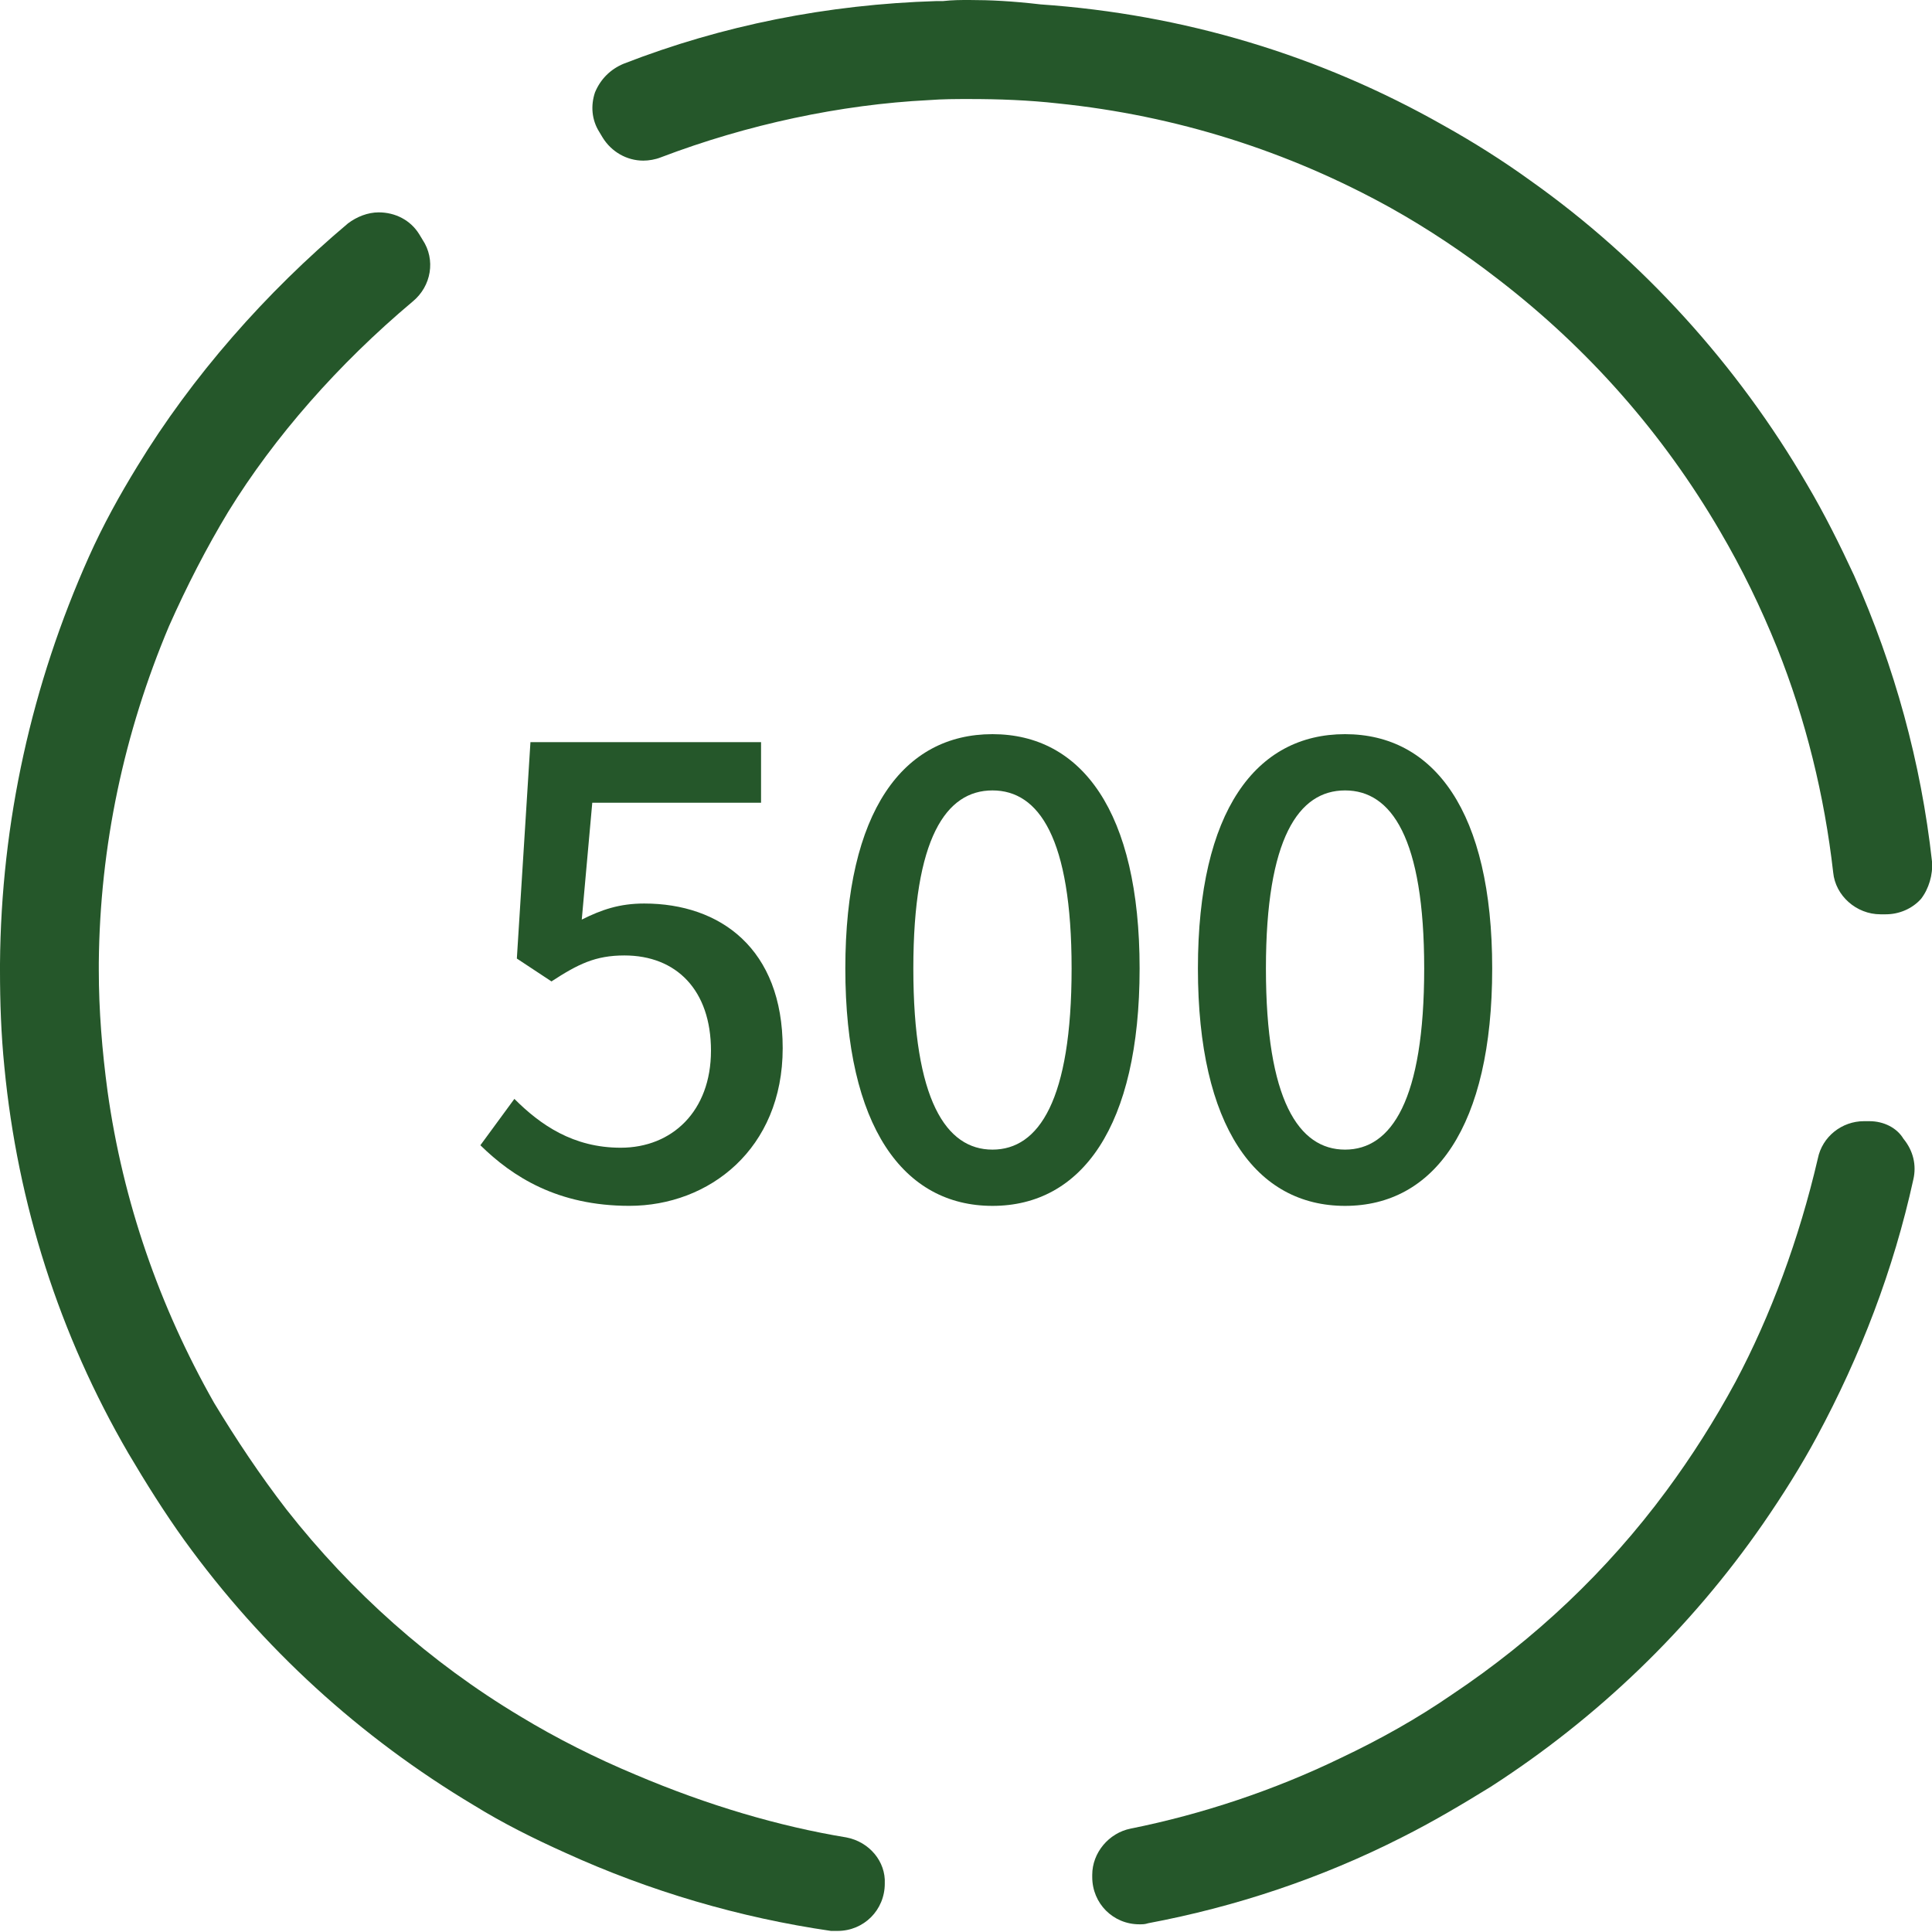
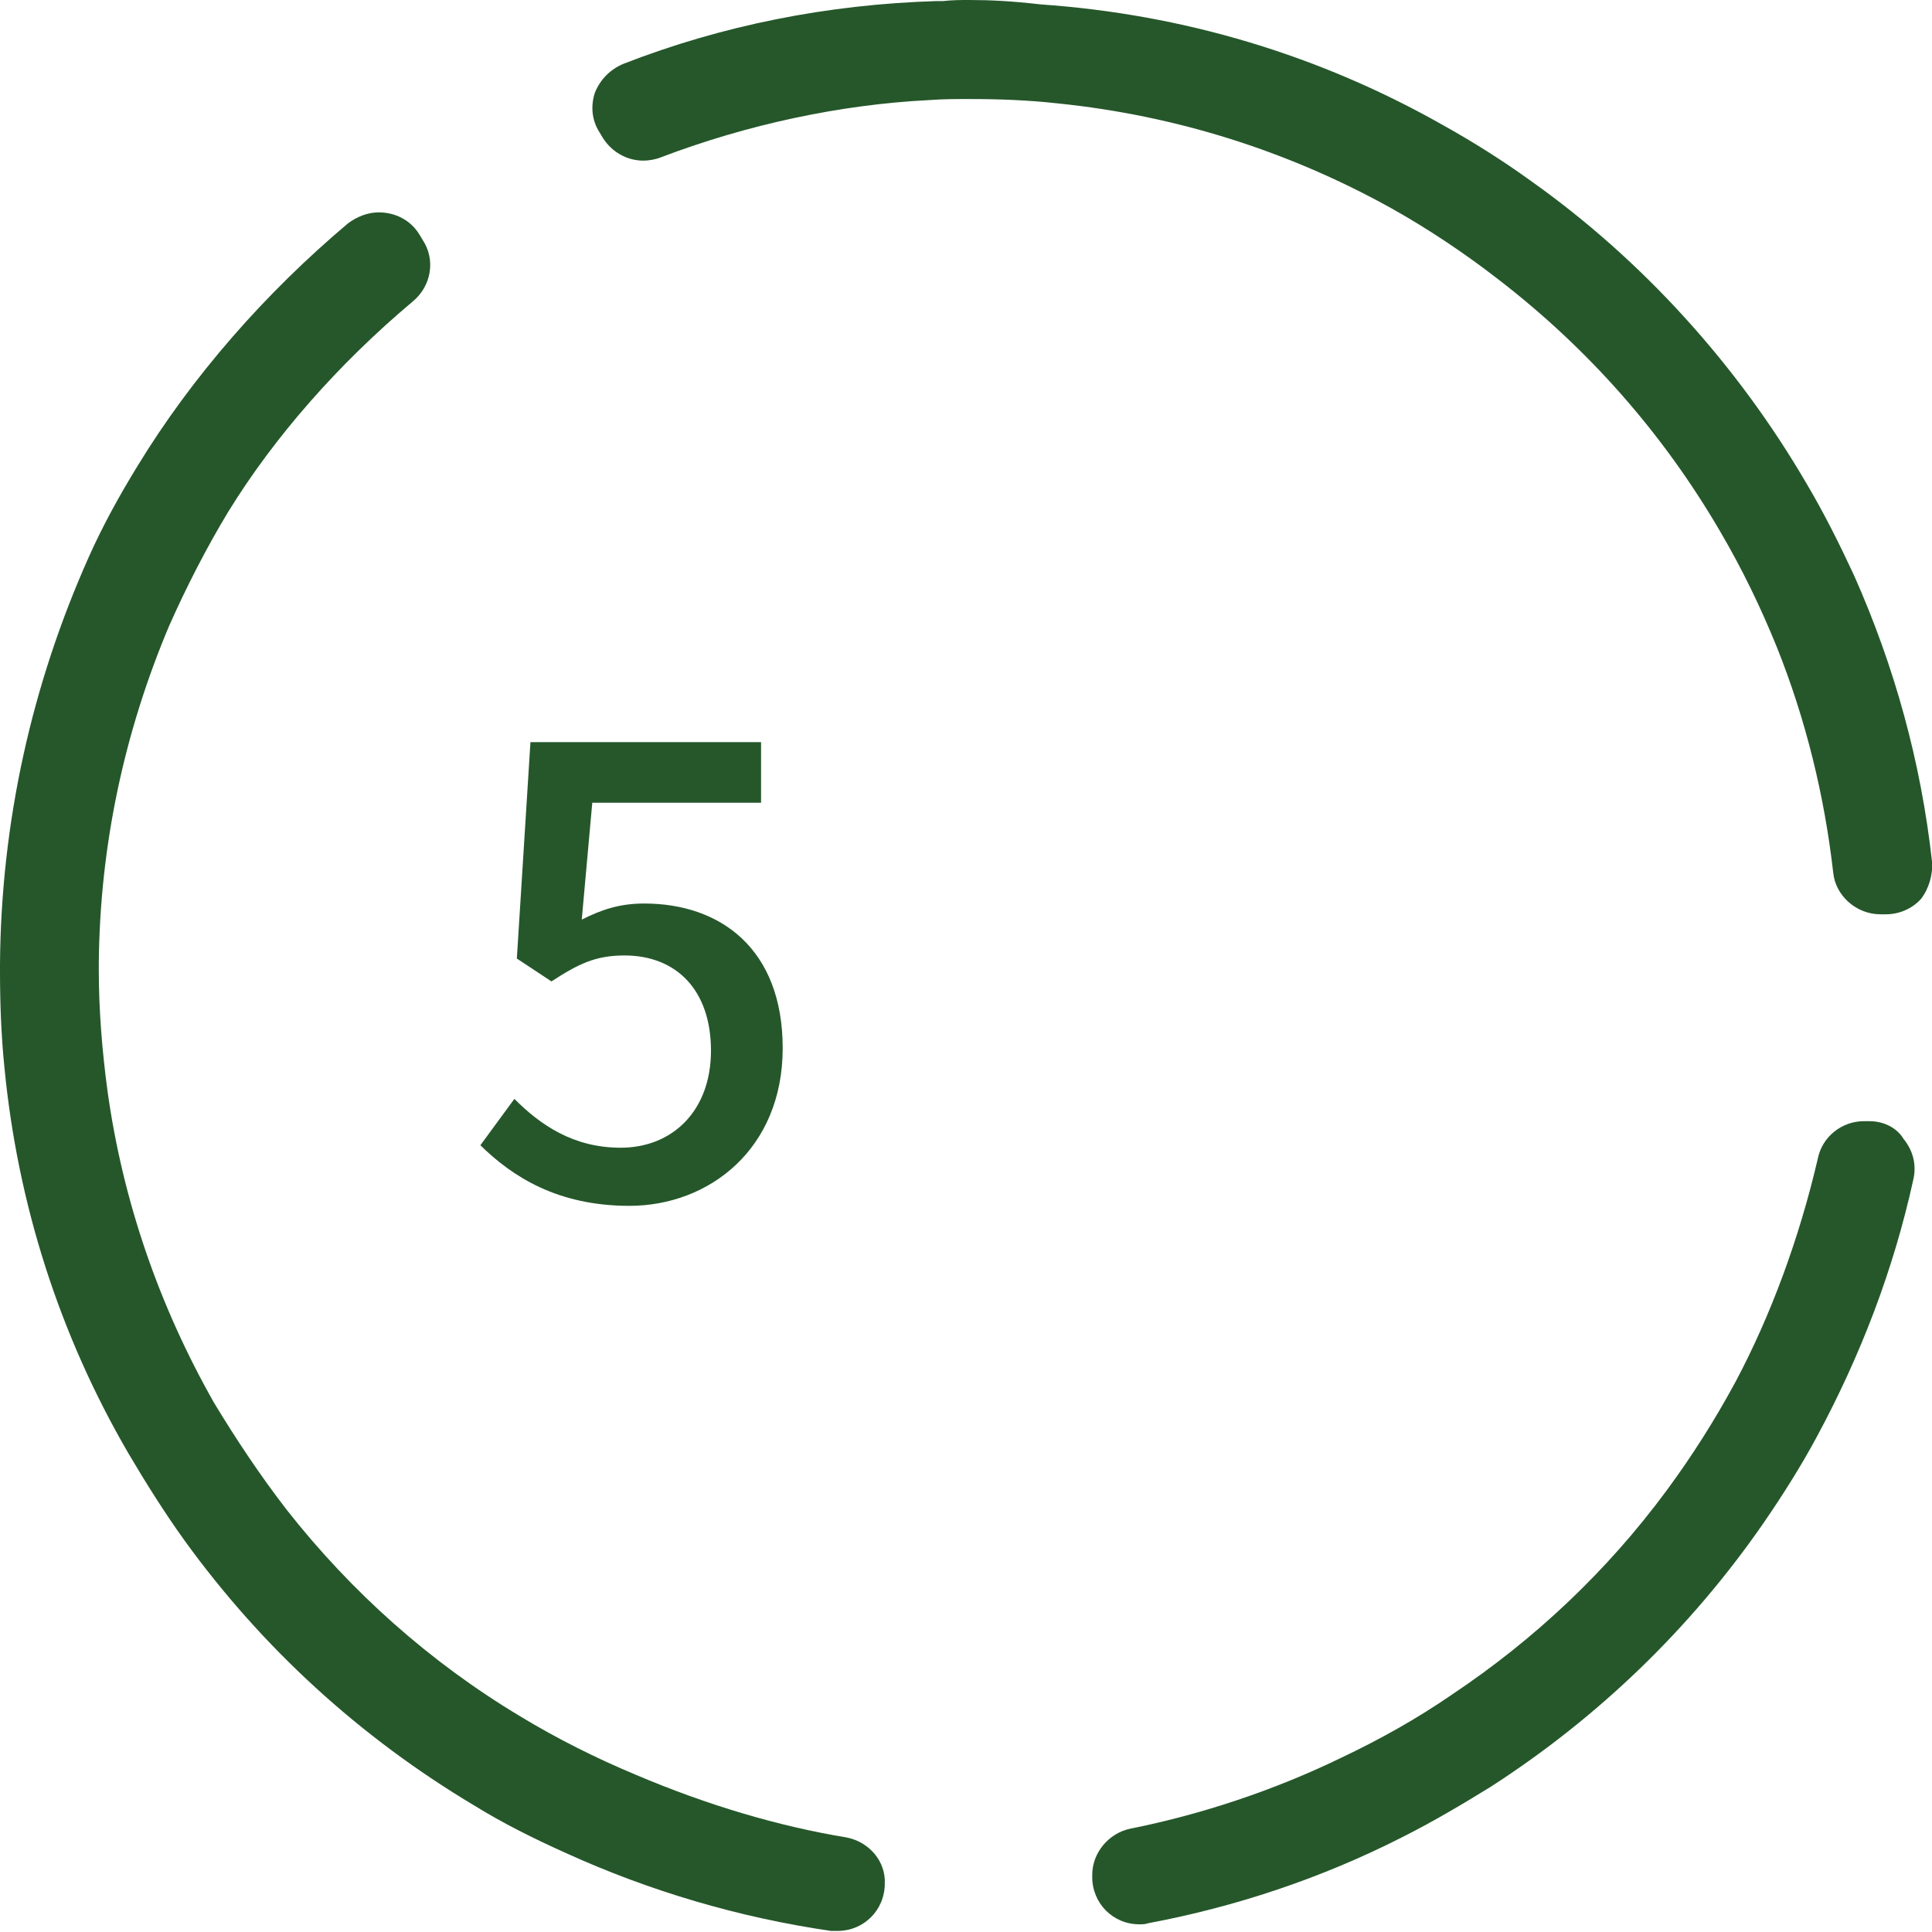
<svg xmlns="http://www.w3.org/2000/svg" width="50" height="50" viewBox="0 0 50 50" fill="none">
  <g clip-path="url(#clip0_3230_4936)">
    <path d="M21.903 47.552C20.171 47.267 18.324 46.726 16.449 45.929C15.426 45.502 14.403 44.989 13.466 44.42C11.136 43.025 9.091 41.202 7.415 39.067C6.733 38.184 6.108 37.244 5.54 36.305C4.119 33.799 3.182 31.094 2.784 28.247C2.642 27.193 2.557 26.14 2.557 25.114C2.557 25.058 2.557 25.001 2.557 24.972V24.915C2.585 21.897 3.21 18.964 4.375 16.202C4.83 15.177 5.341 14.181 5.909 13.241C7.102 11.305 8.75 9.425 10.682 7.802C11.165 7.404 11.278 6.72 10.938 6.208L10.852 6.066C10.625 5.695 10.227 5.496 9.801 5.496C9.517 5.496 9.233 5.61 9.006 5.781C6.875 7.575 4.972 9.739 3.551 12.073C3.097 12.814 2.67 13.583 2.301 14.408C0.824 17.711 0.028 21.271 0 24.944C0 24.972 0 25.086 0 25.114C0 25.94 0.028 26.766 0.114 27.62C0.455 31.151 1.534 34.539 3.324 37.614C3.778 38.383 4.261 39.152 4.773 39.864C6.79 42.654 9.318 44.961 12.273 46.726C13.011 47.182 13.807 47.58 14.631 47.95C16.818 48.947 19.148 49.63 21.506 49.972C21.562 49.972 21.619 49.972 21.676 49.972C22.358 49.972 22.898 49.431 22.898 48.748C22.926 48.178 22.5 47.666 21.903 47.552Z" fill="#25572A" />
    <path d="M48.38 29.016H48.238C47.67 29.016 47.159 29.414 47.045 29.984C46.562 32.062 45.823 34.056 44.914 35.764C44.375 36.761 43.778 37.7 43.125 38.583C41.59 40.661 39.715 42.427 37.585 43.85C36.676 44.477 35.71 45.018 34.687 45.502C32.983 46.328 31.108 46.954 29.261 47.324C28.693 47.438 28.267 47.951 28.267 48.52V48.577C28.267 49.261 28.806 49.801 29.488 49.801C29.573 49.801 29.63 49.801 29.715 49.773C31.988 49.346 34.204 48.606 36.278 47.552C37.073 47.153 37.84 46.698 38.579 46.242C41.363 44.448 43.75 42.142 45.625 39.437C46.136 38.697 46.619 37.928 47.017 37.188C48.153 35.081 49.005 32.86 49.517 30.525C49.602 30.155 49.517 29.784 49.261 29.471C49.09 29.186 48.75 29.016 48.38 29.016Z" fill="#25572A" />
    <path d="M50 22.295C49.716 19.732 49.034 17.255 47.983 14.892C47.613 14.095 47.216 13.297 46.761 12.528C44.971 9.453 42.5 6.72 39.602 4.67C38.892 4.157 38.125 3.673 37.358 3.246C34.148 1.424 30.625 0.37 26.932 0.114C26.193 0.028 25.625 0 25.085 0C24.858 0 24.659 0 24.403 0.028H24.233C21.42 0.114 18.693 0.655 16.136 1.651C15.795 1.794 15.54 2.05 15.398 2.392C15.284 2.733 15.312 3.104 15.511 3.417L15.596 3.559C15.824 3.929 16.221 4.157 16.648 4.157C16.79 4.157 16.96 4.129 17.102 4.072C19.346 3.218 21.761 2.705 24.034 2.591C24.403 2.563 24.744 2.563 25.085 2.563C25.852 2.563 26.619 2.591 27.386 2.677C30.426 2.99 33.324 3.901 35.994 5.382C36.96 5.923 37.898 6.549 38.778 7.232C41.108 9.026 43.04 11.219 44.517 13.753C45.085 14.721 45.568 15.717 45.994 16.771C46.733 18.622 47.216 20.587 47.443 22.58C47.5 23.178 48.04 23.662 48.665 23.662H48.807C49.148 23.662 49.488 23.519 49.716 23.263C49.915 23.007 50.028 22.637 50 22.295Z" fill="#25572A" />
-     <path d="M34.81 31.208C32.506 31.208 31.002 29.16 31.002 25.064C31.002 20.984 32.506 19 34.81 19C37.114 19 38.618 21 38.618 25.064C38.618 29.16 37.114 31.208 34.81 31.208ZM34.81 29.752C36.01 29.752 36.858 28.472 36.858 25.064C36.858 21.688 36.01 20.456 34.81 20.456C33.61 20.456 32.762 21.688 32.762 25.064C32.762 28.472 33.61 29.752 34.81 29.752Z" fill="#25572A" />
-     <path d="M25.685 31.208C23.381 31.208 21.877 29.16 21.877 25.064C21.877 20.984 23.381 19 25.685 19C27.989 19 29.493 21 29.493 25.064C29.493 29.16 27.989 31.208 25.685 31.208ZM25.685 29.752C26.885 29.752 27.733 28.472 27.733 25.064C27.733 21.688 26.885 20.456 25.685 20.456C24.485 20.456 23.637 21.688 23.637 25.064C23.637 28.472 24.485 29.752 25.685 29.752Z" fill="#25572A" />
    <path d="M16.288 31.207C14.432 31.207 13.264 30.455 12.432 29.639L13.312 28.439C13.984 29.111 14.832 29.703 16.064 29.703C17.392 29.703 18.4 28.759 18.4 27.191C18.4 25.623 17.504 24.727 16.16 24.727C15.408 24.727 14.96 24.951 14.272 25.399L13.376 24.807L13.728 19.207H19.696V20.775H15.328L15.056 23.799C15.568 23.543 16.032 23.383 16.672 23.383C18.64 23.383 20.256 24.551 20.256 27.127C20.256 29.735 18.352 31.207 16.288 31.207Z" fill="#25572A" />
  </g>
  <defs>
    <clipPath id="clip0_3230_4936">
      <rect width="50" height="50" fill="white" />
    </clipPath>
  </defs>
</svg>